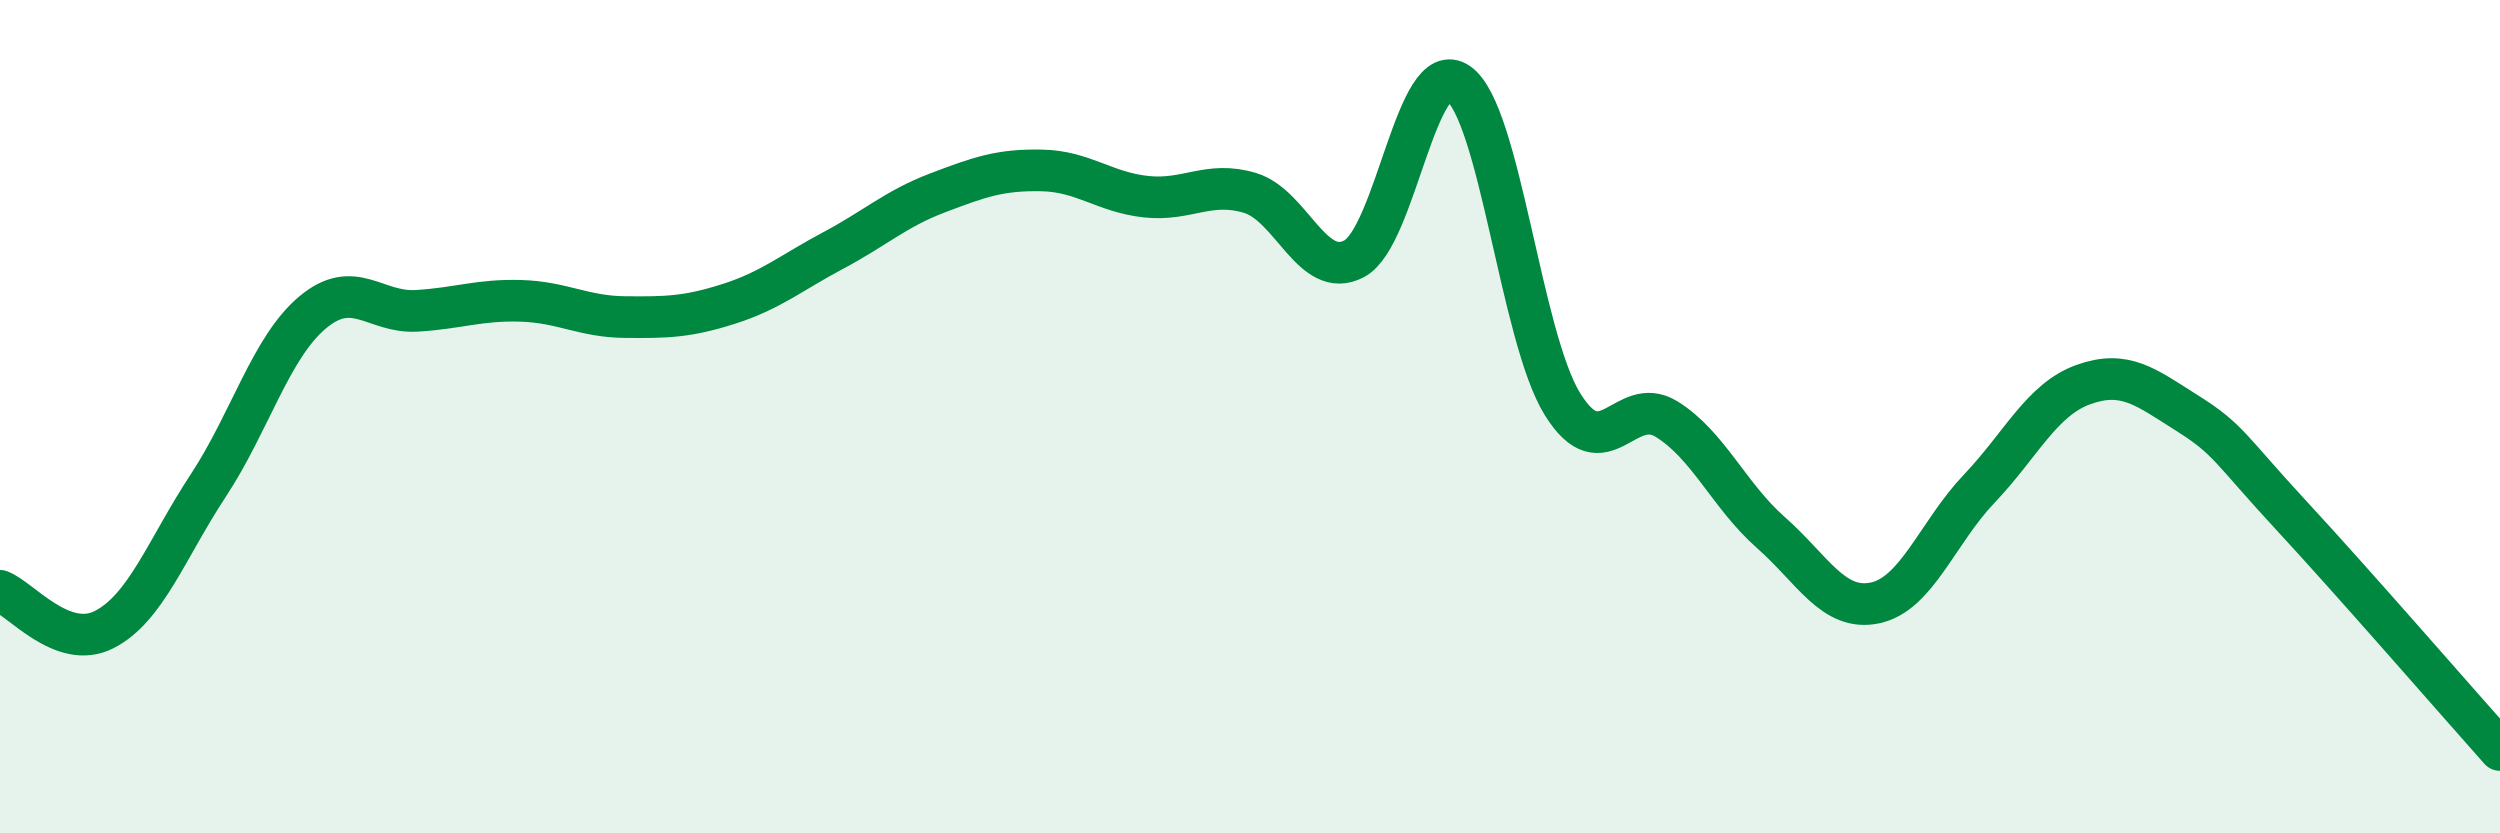
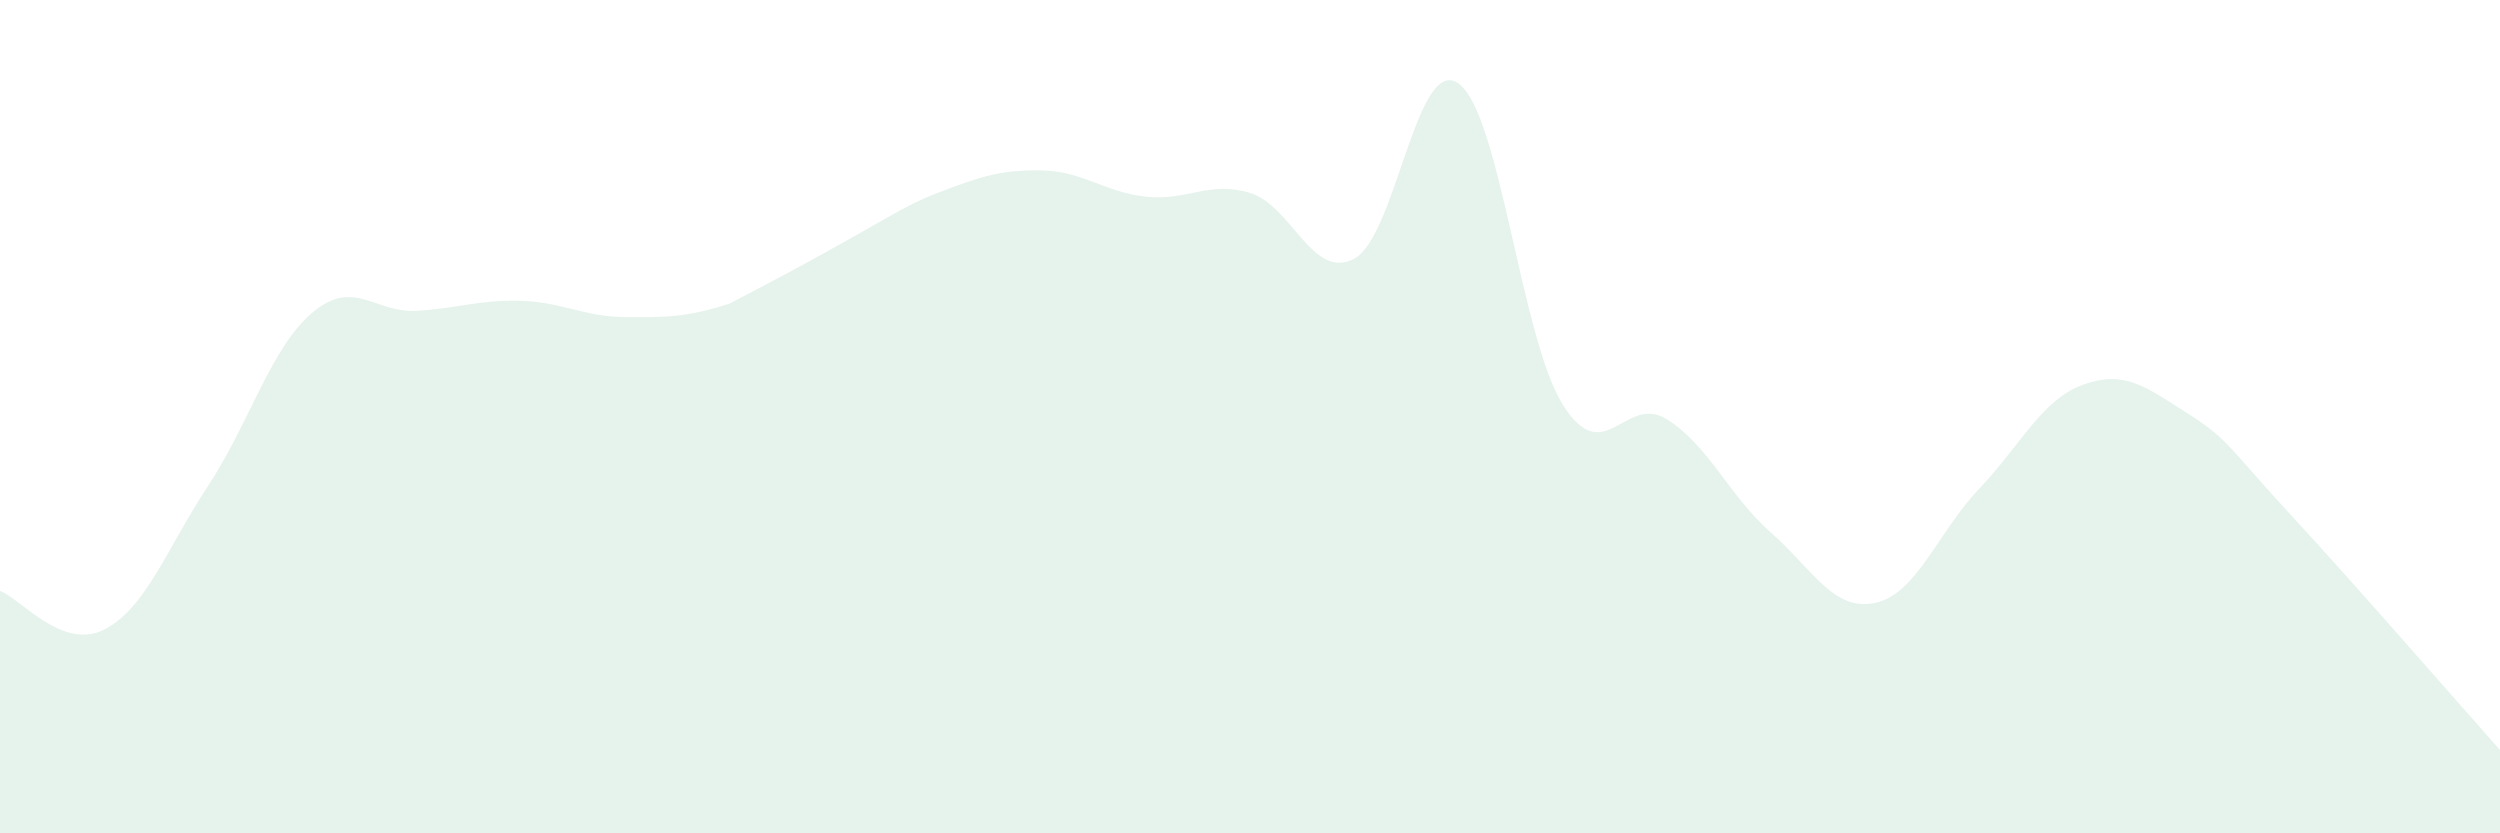
<svg xmlns="http://www.w3.org/2000/svg" width="60" height="20" viewBox="0 0 60 20">
-   <path d="M 0,14.18 C 0.5,14.37 1.5,15.62 2.5,15.11 C 3.5,14.6 4,13.17 5,11.65 C 6,10.13 6.5,8.34 7.5,7.5 C 8.5,6.66 9,7.52 10,7.46 C 11,7.4 11.5,7.19 12.5,7.22 C 13.5,7.25 14,7.6 15,7.61 C 16,7.62 16.5,7.61 17.5,7.29 C 18.5,6.97 19,6.54 20,6.01 C 21,5.48 21.5,5.01 22.5,4.63 C 23.5,4.25 24,4.07 25,4.09 C 26,4.11 26.5,4.61 27.5,4.72 C 28.5,4.83 29,4.33 30,4.63 C 31,4.93 31.5,6.74 32.5,6.21 C 33.5,5.68 34,1.3 35,2 C 36,2.7 36.5,8.09 37.5,9.7 C 38.5,11.31 39,9.44 40,10.06 C 41,10.68 41.5,11.9 42.5,12.78 C 43.5,13.66 44,14.68 45,14.47 C 46,14.26 46.5,12.78 47.5,11.73 C 48.5,10.68 49,9.59 50,9.23 C 51,8.87 51.5,9.29 52.5,9.92 C 53.5,10.55 53.5,10.76 55,12.38 C 56.5,14 59,16.88 60,18L60 20L0 20Z" fill="#008740" opacity="0.1" stroke-linecap="round" stroke-linejoin="round" />
-   <path d="M 0,14.18 C 0.5,14.37 1.5,15.62 2.5,15.11 C 3.5,14.6 4,13.17 5,11.65 C 6,10.13 6.5,8.34 7.5,7.5 C 8.5,6.66 9,7.52 10,7.46 C 11,7.4 11.5,7.19 12.5,7.22 C 13.5,7.25 14,7.6 15,7.61 C 16,7.62 16.5,7.61 17.5,7.29 C 18.5,6.97 19,6.54 20,6.01 C 21,5.48 21.5,5.01 22.5,4.63 C 23.5,4.25 24,4.07 25,4.09 C 26,4.11 26.5,4.61 27.5,4.72 C 28.5,4.83 29,4.33 30,4.63 C 31,4.93 31.5,6.74 32.5,6.21 C 33.5,5.68 34,1.3 35,2 C 36,2.7 36.5,8.09 37.5,9.7 C 38.5,11.31 39,9.44 40,10.06 C 41,10.68 41.5,11.9 42.5,12.78 C 43.5,13.66 44,14.68 45,14.47 C 46,14.26 46.5,12.78 47.5,11.73 C 48.5,10.68 49,9.59 50,9.23 C 51,8.87 51.5,9.29 52.5,9.92 C 53.5,10.55 53.5,10.76 55,12.38 C 56.5,14 59,16.88 60,18" stroke="#008740" stroke-width="1" fill="none" stroke-linecap="round" stroke-linejoin="round" />
+   <path d="M 0,14.18 C 0.5,14.37 1.5,15.62 2.5,15.11 C 3.5,14.6 4,13.17 5,11.65 C 6,10.13 6.5,8.34 7.5,7.5 C 8.5,6.66 9,7.52 10,7.46 C 11,7.4 11.5,7.19 12.5,7.22 C 13.5,7.25 14,7.6 15,7.61 C 16,7.62 16.5,7.61 17.5,7.29 C 21,5.48 21.5,5.01 22.5,4.63 C 23.5,4.25 24,4.07 25,4.09 C 26,4.11 26.5,4.61 27.5,4.72 C 28.5,4.83 29,4.33 30,4.63 C 31,4.93 31.5,6.74 32.5,6.21 C 33.5,5.68 34,1.3 35,2 C 36,2.7 36.5,8.09 37.5,9.7 C 38.5,11.31 39,9.44 40,10.06 C 41,10.68 41.5,11.9 42.5,12.78 C 43.5,13.66 44,14.68 45,14.47 C 46,14.26 46.5,12.78 47.5,11.73 C 48.5,10.68 49,9.59 50,9.23 C 51,8.87 51.5,9.29 52.5,9.92 C 53.5,10.55 53.5,10.76 55,12.38 C 56.5,14 59,16.88 60,18L60 20L0 20Z" fill="#008740" opacity="0.1" stroke-linecap="round" stroke-linejoin="round" />
</svg>